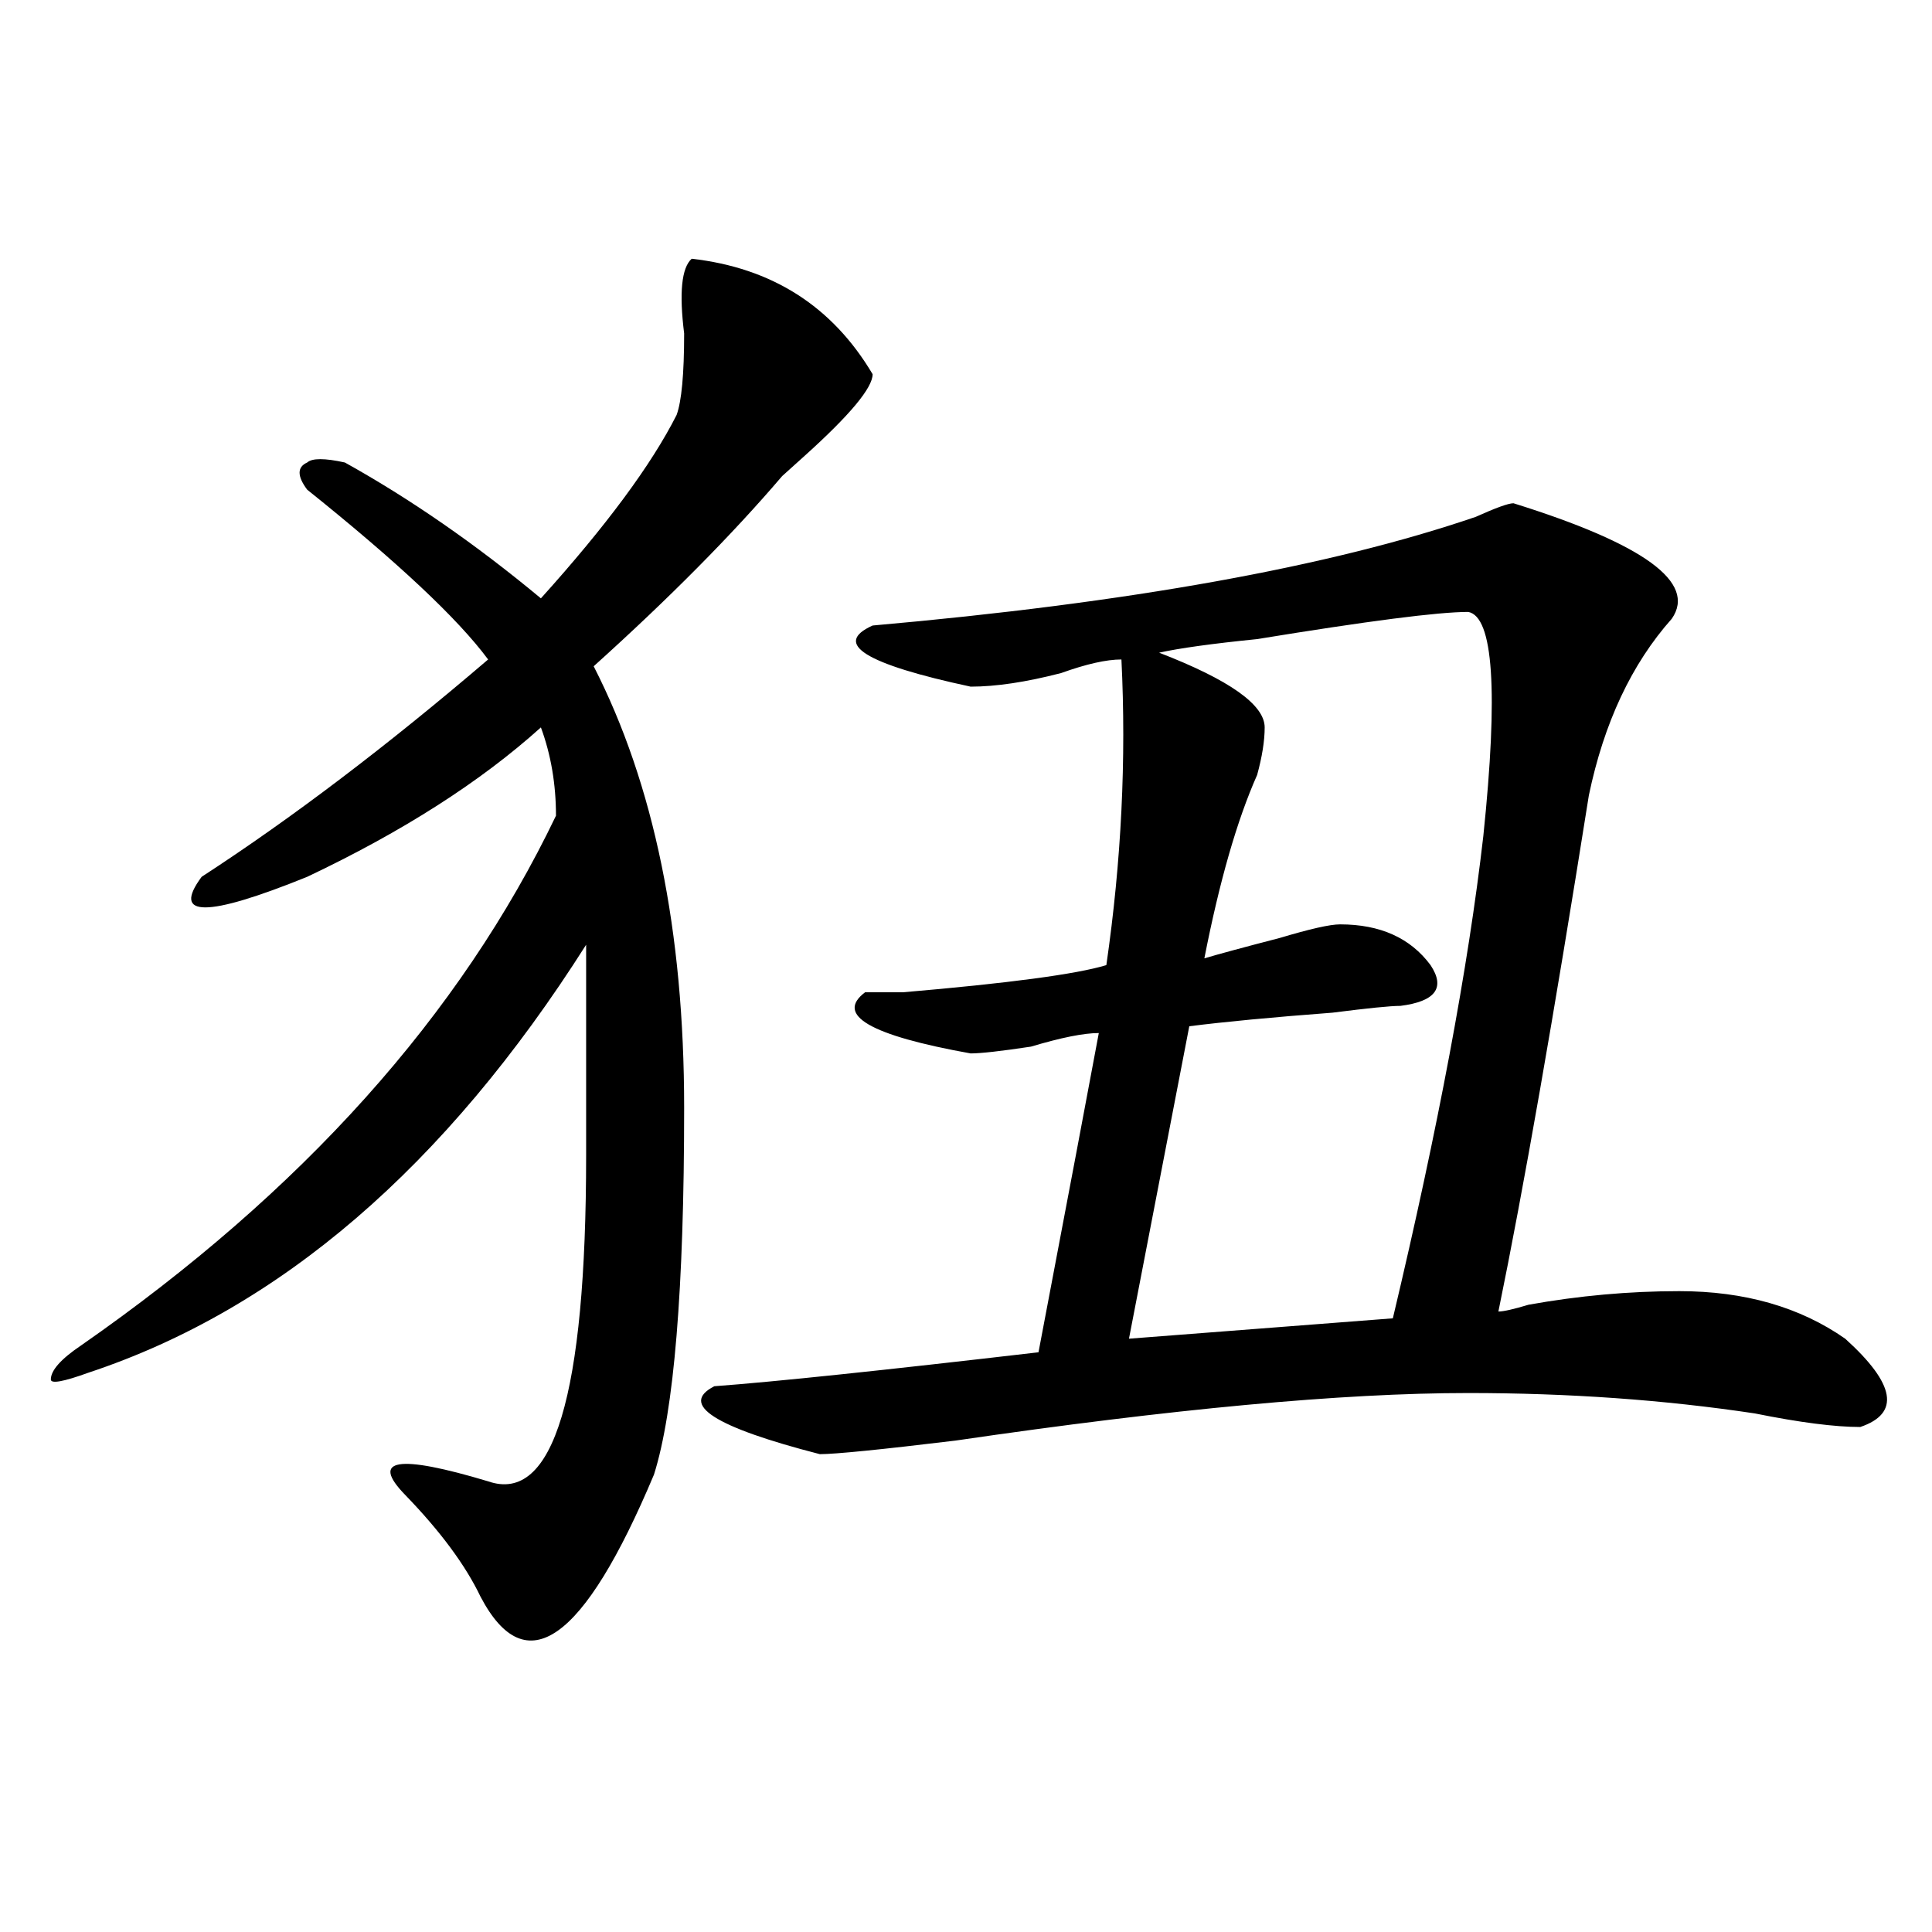
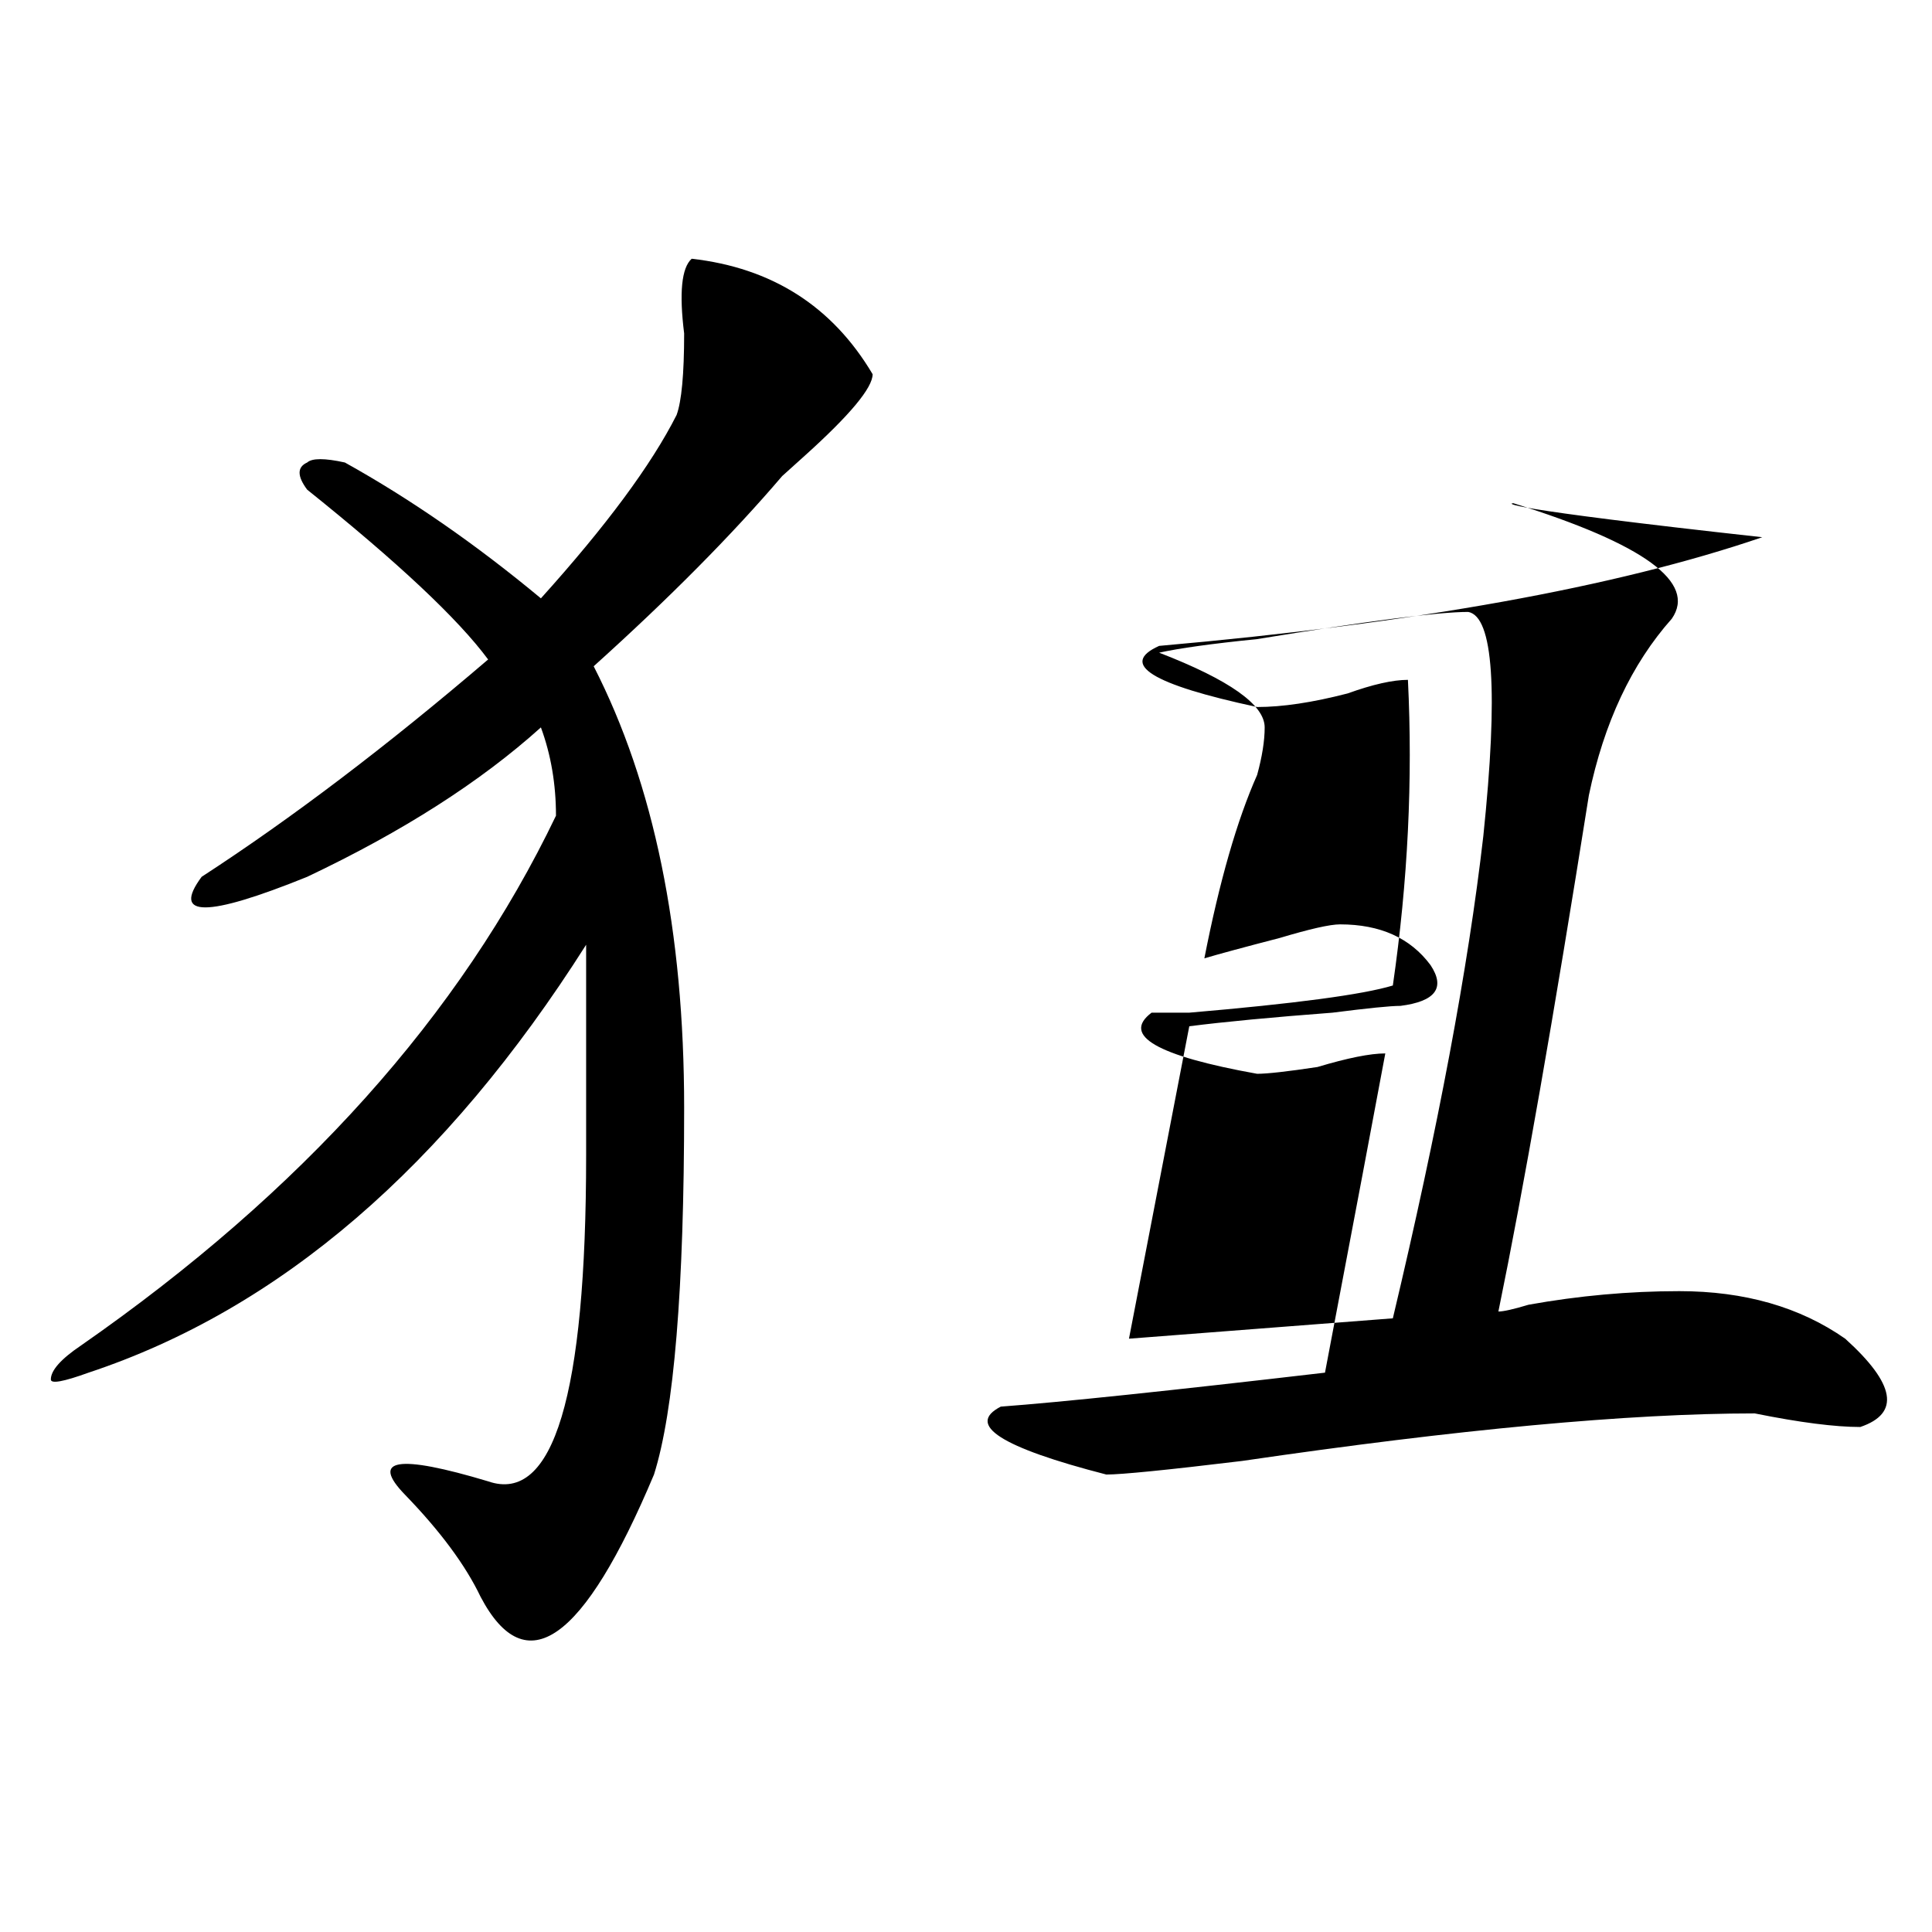
<svg xmlns="http://www.w3.org/2000/svg" version="1.1" id="图层_1" x="0px" y="0px" width="1000px" height="1000px" viewBox="0 0 1000 1000" enable-background="new 0 0 1000 1000" xml:space="preserve">
-   <path d="M358.016,133.922c41.585,4.724,72.804,24.609,93.656,59.766c0,7.031-11.707,21.094-35.121,42.188  c-5.243,4.724-9.146,8.239-11.707,10.547c-26.035,30.487-58.535,63.281-97.559,98.438c31.219,60.974,46.828,137.109,46.828,228.516  c0,93.769-5.243,157.05-15.609,189.844c-36.462,86.682-66.34,107.775-89.754,63.281c-7.805-16.37-20.853-33.948-39.023-52.734  c-18.231-18.731-3.902-21.094,42.925-7.031c33.78,11.755,50.73-44.495,50.73-168.75c0-51.526,0-87.891,0-108.984  C230.52,603.862,144.668,677.69,45.829,710.484c-13.048,4.724-19.512,5.878-19.512,3.516c0-4.669,5.183-10.547,15.609-17.578  c114.449-79.651,196.398-171.058,245.847-274.219c0-16.37-2.621-31.641-7.805-45.703c-31.219,28.125-71.583,53.942-120.972,77.344  c-52.072,21.094-70.242,21.094-54.633,0c46.828-30.433,96.217-67.95,148.289-112.5c-15.609-21.094-46.828-50.372-93.656-87.891  c-5.244-7.031-5.244-11.7,0-14.063c2.561-2.308,9.085-2.308,19.512,0c33.78,18.786,67.621,42.188,101.46,70.313  c33.78-37.464,57.194-69.104,70.242-94.922c2.562-7.031,3.902-21.094,3.902-42.188C351.492,151.5,352.772,138.646,358.016,133.922z   M783.371,260.484c67.621,21.094,94.938,41.034,81.949,59.766c-20.853,23.456-35.121,53.942-42.926,91.406  c-18.23,114.862-33.84,203.906-46.828,267.188c2.562,0,7.805-1.153,15.609-3.516c25.976-4.669,52.012-7.031,78.047-7.031  c33.78,0,62.438,8.239,85.852,24.609c25.976,23.456,28.598,38.672,7.805,45.703c-13.048,0-31.219-2.308-54.633-7.031  c-46.828-7.031-96.277-10.547-148.289-10.547c-65.059,0-153.532,8.239-265.359,24.609c-39.023,4.724-62.438,7.031-70.242,7.031  c-54.633-14.063-72.863-25.763-54.633-35.156c31.219-2.308,87.133-8.185,167.801-17.578  c15.609-82.013,25.976-137.109,31.219-165.234c-7.805,0-19.512,2.362-35.121,7.031c-15.609,2.362-26.035,3.516-31.219,3.516  c-52.071-9.339-70.242-19.886-54.633-31.641c5.184,0,11.707,0,19.512,0c54.633-4.669,89.754-9.339,105.363-14.063  c7.805-53.888,10.366-106.622,7.805-158.203c-7.805,0-18.23,2.362-31.219,7.031c-18.23,4.724-33.84,7.031-46.828,7.031  c-54.633-11.7-71.583-22.247-50.73-31.641c132.68-11.7,236.702-30.433,312.188-56.25  C774.226,262.847,780.75,260.484,783.371,260.484z M759.957,316.734c-15.609,0-52.071,4.724-109.266,14.063  c-23.414,2.362-40.364,4.724-50.73,7.031c36.402,14.063,54.633,26.972,54.633,38.672c0,7.031-1.341,15.271-3.902,24.609  c-10.426,23.456-19.512,55.097-27.316,94.922c7.805-2.308,20.793-5.823,39.023-10.547c15.609-4.669,25.976-7.031,31.219-7.031  c20.793,0,36.402,7.031,46.828,21.094c7.805,11.755,2.562,18.786-15.609,21.094c-5.243,0-16.95,1.208-35.121,3.516  c-31.219,2.362-55.974,4.724-74.145,7.031l-31.219,161.719l136.582-10.547c23.414-98.438,39.023-181.604,46.828-249.609  C775.566,357.769,772.945,319.097,759.957,316.734z" />
+   <path d="M358.016,133.922c41.585,4.724,72.804,24.609,93.656,59.766c0,7.031-11.707,21.094-35.121,42.188  c-5.243,4.724-9.146,8.239-11.707,10.547c-26.035,30.487-58.535,63.281-97.559,98.438c31.219,60.974,46.828,137.109,46.828,228.516  c0,93.769-5.243,157.05-15.609,189.844c-36.462,86.682-66.34,107.775-89.754,63.281c-7.805-16.37-20.853-33.948-39.023-52.734  c-18.231-18.731-3.902-21.094,42.925-7.031c33.78,11.755,50.73-44.495,50.73-168.75c0-51.526,0-87.891,0-108.984  C230.52,603.862,144.668,677.69,45.829,710.484c-13.048,4.724-19.512,5.878-19.512,3.516c0-4.669,5.183-10.547,15.609-17.578  c114.449-79.651,196.398-171.058,245.847-274.219c0-16.37-2.621-31.641-7.805-45.703c-31.219,28.125-71.583,53.942-120.972,77.344  c-52.072,21.094-70.242,21.094-54.633,0c46.828-30.433,96.217-67.95,148.289-112.5c-15.609-21.094-46.828-50.372-93.656-87.891  c-5.244-7.031-5.244-11.7,0-14.063c2.561-2.308,9.085-2.308,19.512,0c33.78,18.786,67.621,42.188,101.46,70.313  c33.78-37.464,57.194-69.104,70.242-94.922c2.562-7.031,3.902-21.094,3.902-42.188C351.492,151.5,352.772,138.646,358.016,133.922z   M783.371,260.484c67.621,21.094,94.938,41.034,81.949,59.766c-20.853,23.456-35.121,53.942-42.926,91.406  c-18.23,114.862-33.84,203.906-46.828,267.188c2.562,0,7.805-1.153,15.609-3.516c25.976-4.669,52.012-7.031,78.047-7.031  c33.78,0,62.438,8.239,85.852,24.609c25.976,23.456,28.598,38.672,7.805,45.703c-13.048,0-31.219-2.308-54.633-7.031  c-65.059,0-153.532,8.239-265.359,24.609c-39.023,4.724-62.438,7.031-70.242,7.031  c-54.633-14.063-72.863-25.763-54.633-35.156c31.219-2.308,87.133-8.185,167.801-17.578  c15.609-82.013,25.976-137.109,31.219-165.234c-7.805,0-19.512,2.362-35.121,7.031c-15.609,2.362-26.035,3.516-31.219,3.516  c-52.071-9.339-70.242-19.886-54.633-31.641c5.184,0,11.707,0,19.512,0c54.633-4.669,89.754-9.339,105.363-14.063  c7.805-53.888,10.366-106.622,7.805-158.203c-7.805,0-18.23,2.362-31.219,7.031c-18.23,4.724-33.84,7.031-46.828,7.031  c-54.633-11.7-71.583-22.247-50.73-31.641c132.68-11.7,236.702-30.433,312.188-56.25  C774.226,262.847,780.75,260.484,783.371,260.484z M759.957,316.734c-15.609,0-52.071,4.724-109.266,14.063  c-23.414,2.362-40.364,4.724-50.73,7.031c36.402,14.063,54.633,26.972,54.633,38.672c0,7.031-1.341,15.271-3.902,24.609  c-10.426,23.456-19.512,55.097-27.316,94.922c7.805-2.308,20.793-5.823,39.023-10.547c15.609-4.669,25.976-7.031,31.219-7.031  c20.793,0,36.402,7.031,46.828,21.094c7.805,11.755,2.562,18.786-15.609,21.094c-5.243,0-16.95,1.208-35.121,3.516  c-31.219,2.362-55.974,4.724-74.145,7.031l-31.219,161.719l136.582-10.547c23.414-98.438,39.023-181.604,46.828-249.609  C775.566,357.769,772.945,319.097,759.957,316.734z" />
</svg>